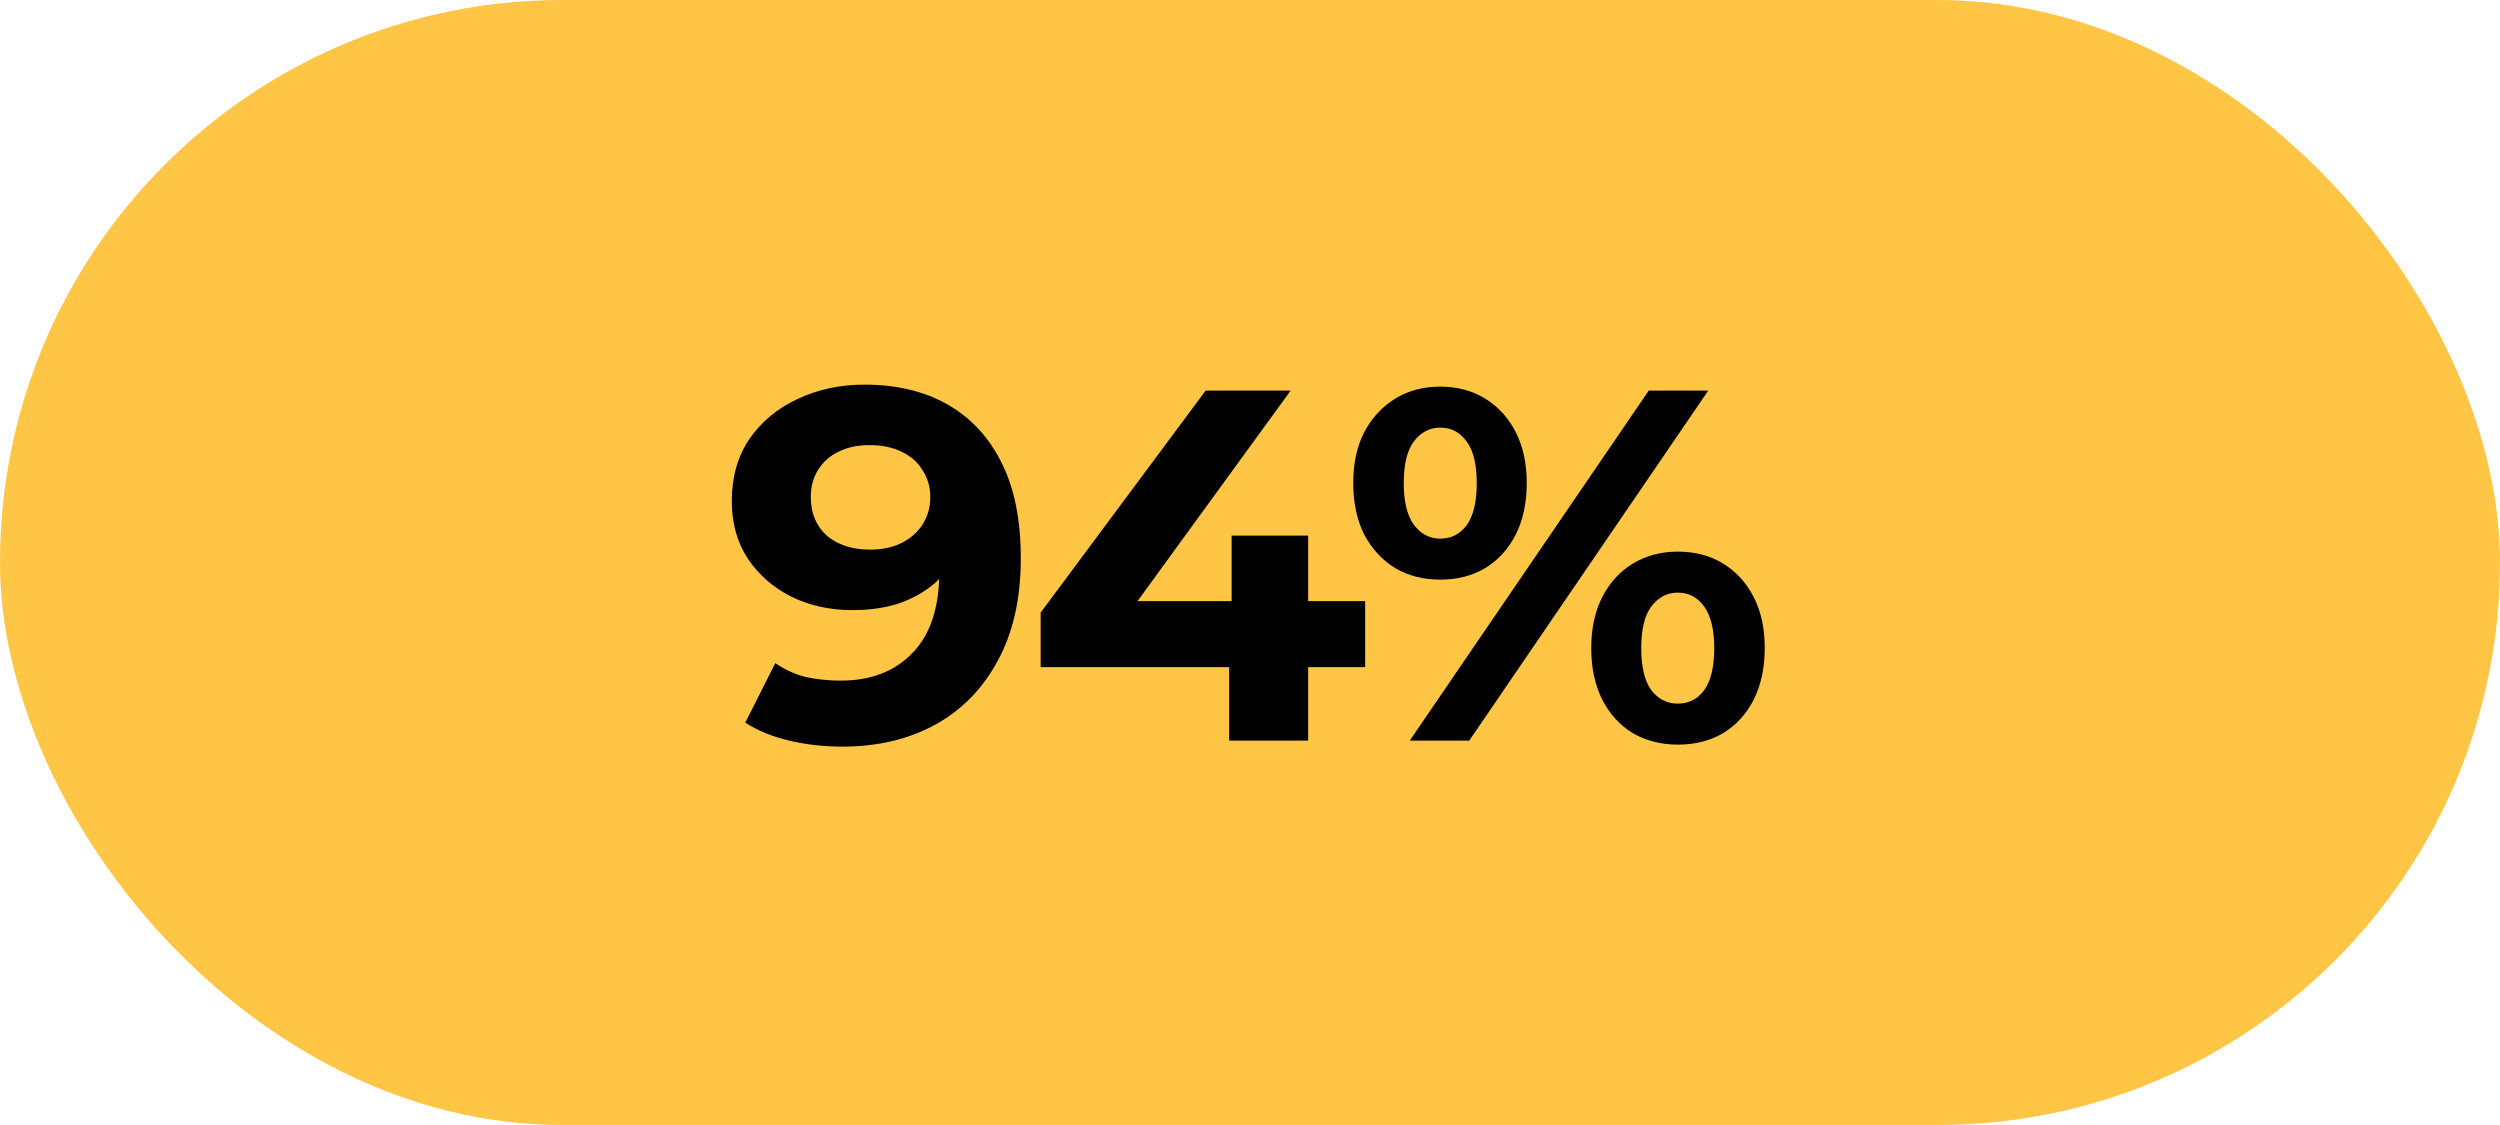
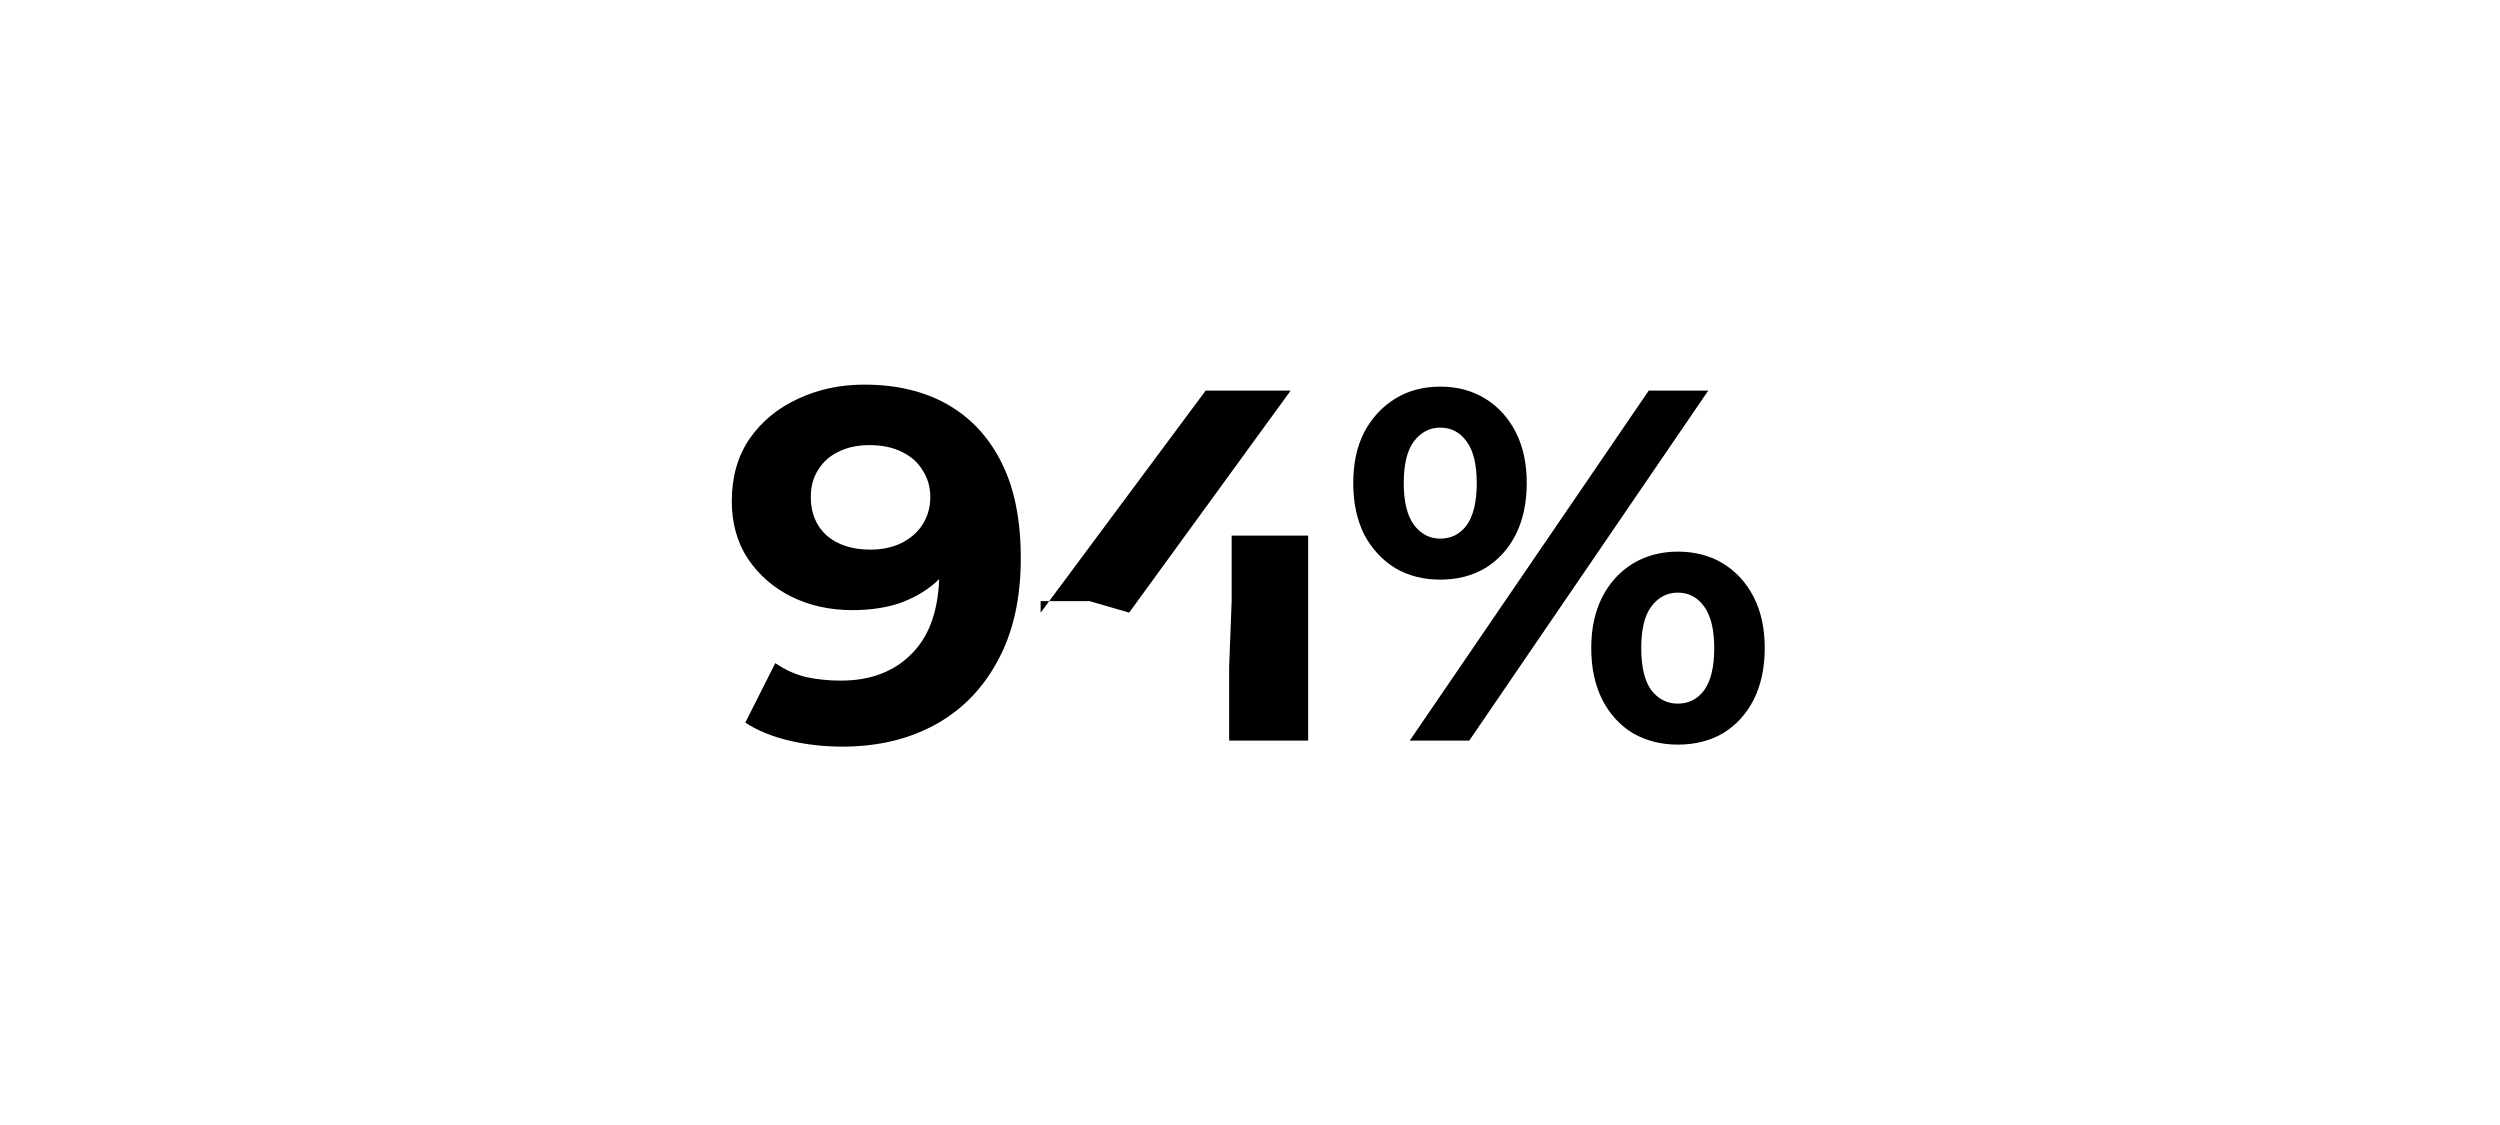
<svg xmlns="http://www.w3.org/2000/svg" width="800" height="360" viewBox="0 0 800 360" fill="none">
-   <rect width="800" height="360" rx="180" fill="#FFC544" />
-   <path d="M276.572 123.08C286.919 123.08 295.825 125.213 303.292 129.48C310.759 133.747 316.519 139.987 320.572 148.2C324.625 156.307 326.652 166.44 326.652 178.6C326.652 191.507 324.199 202.44 319.292 211.4C314.492 220.36 307.825 227.187 299.292 231.88C290.759 236.573 280.839 238.92 269.532 238.92C263.665 238.92 258.012 238.28 252.572 237C247.132 235.72 242.439 233.8 238.492 231.24L248.092 212.2C251.185 214.333 254.492 215.827 258.012 216.68C261.532 217.427 265.212 217.8 269.052 217.8C278.652 217.8 286.279 214.867 291.932 209C297.692 203.133 300.572 194.44 300.572 182.92C300.572 181 300.519 178.867 300.412 176.52C300.305 174.173 300.039 171.827 299.612 169.48L306.652 176.2C304.839 180.36 302.279 183.88 298.972 186.76C295.665 189.533 291.825 191.667 287.452 193.16C283.079 194.547 278.172 195.24 272.732 195.24C265.585 195.24 259.079 193.8 253.212 190.92C247.452 188.04 242.812 183.987 239.292 178.76C235.879 173.533 234.172 167.4 234.172 160.36C234.172 152.68 236.039 146.067 239.772 140.52C243.612 134.973 248.732 130.707 255.132 127.72C261.639 124.627 268.785 123.08 276.572 123.08ZM278.172 142.44C274.439 142.44 271.185 143.133 268.412 144.52C265.639 145.8 263.452 147.72 261.852 150.28C260.252 152.733 259.452 155.667 259.452 159.08C259.452 164.2 261.159 168.307 264.572 171.4C268.092 174.387 272.732 175.88 278.492 175.88C282.225 175.88 285.532 175.187 288.412 173.8C291.399 172.307 293.692 170.28 295.292 167.72C296.892 165.16 297.692 162.28 297.692 159.08C297.692 155.88 296.892 153.053 295.292 150.6C293.799 148.04 291.612 146.067 288.732 144.68C285.852 143.187 282.332 142.44 278.172 142.44ZM333.007 213.48V196.04L385.807 125H413.007L361.327 196.04L348.687 192.36H436.847V213.48H333.007ZM393.327 237V213.48L394.127 192.36V171.4H418.607V237H393.327ZM451.116 237L527.596 125H546.636L470.156 237H451.116ZM460.876 185.48C455.436 185.48 450.636 184.253 446.476 181.8C442.316 179.24 439.009 175.667 436.556 171.08C434.209 166.387 433.036 160.893 433.036 154.6C433.036 148.307 434.209 142.867 436.556 138.28C439.009 133.693 442.316 130.12 446.476 127.56C450.636 125 455.436 123.72 460.876 123.72C466.316 123.72 471.116 125 475.276 127.56C479.436 130.12 482.689 133.693 485.036 138.28C487.382 142.867 488.556 148.307 488.556 154.6C488.556 160.893 487.382 166.387 485.036 171.08C482.689 175.667 479.436 179.24 475.276 181.8C471.116 184.253 466.316 185.48 460.876 185.48ZM460.876 172.36C464.396 172.36 467.222 170.92 469.356 168.04C471.489 165.053 472.556 160.573 472.556 154.6C472.556 148.627 471.489 144.2 469.356 141.32C467.222 138.333 464.396 136.84 460.876 136.84C457.462 136.84 454.636 138.333 452.396 141.32C450.262 144.2 449.196 148.627 449.196 154.6C449.196 160.467 450.262 164.893 452.396 167.88C454.636 170.867 457.462 172.36 460.876 172.36ZM536.876 238.28C531.542 238.28 526.742 237.053 522.476 234.6C518.316 232.04 515.062 228.467 512.716 223.88C510.369 219.187 509.196 213.693 509.196 207.4C509.196 201.107 510.369 195.667 512.716 191.08C515.062 186.493 518.316 182.92 522.476 180.36C526.742 177.8 531.542 176.52 536.876 176.52C542.422 176.52 547.276 177.8 551.436 180.36C555.596 182.92 558.849 186.493 561.196 191.08C563.542 195.667 564.716 201.107 564.716 207.4C564.716 213.693 563.542 219.187 561.196 223.88C558.849 228.467 555.596 232.04 551.436 234.6C547.276 237.053 542.422 238.28 536.876 238.28ZM536.876 225.16C540.396 225.16 543.222 223.72 545.356 220.84C547.489 217.853 548.556 213.373 548.556 207.4C548.556 201.533 547.489 197.107 545.356 194.12C543.222 191.133 540.396 189.64 536.876 189.64C533.462 189.64 530.636 191.133 528.396 194.12C526.262 197 525.196 201.427 525.196 207.4C525.196 213.373 526.262 217.853 528.396 220.84C530.636 223.72 533.462 225.16 536.876 225.16Z" fill="black" />
+   <path d="M276.572 123.08C286.919 123.08 295.825 125.213 303.292 129.48C310.759 133.747 316.519 139.987 320.572 148.2C324.625 156.307 326.652 166.44 326.652 178.6C326.652 191.507 324.199 202.44 319.292 211.4C314.492 220.36 307.825 227.187 299.292 231.88C290.759 236.573 280.839 238.92 269.532 238.92C263.665 238.92 258.012 238.28 252.572 237C247.132 235.72 242.439 233.8 238.492 231.24L248.092 212.2C251.185 214.333 254.492 215.827 258.012 216.68C261.532 217.427 265.212 217.8 269.052 217.8C278.652 217.8 286.279 214.867 291.932 209C297.692 203.133 300.572 194.44 300.572 182.92C300.572 181 300.519 178.867 300.412 176.52C300.305 174.173 300.039 171.827 299.612 169.48L306.652 176.2C304.839 180.36 302.279 183.88 298.972 186.76C295.665 189.533 291.825 191.667 287.452 193.16C283.079 194.547 278.172 195.24 272.732 195.24C265.585 195.24 259.079 193.8 253.212 190.92C247.452 188.04 242.812 183.987 239.292 178.76C235.879 173.533 234.172 167.4 234.172 160.36C234.172 152.68 236.039 146.067 239.772 140.52C243.612 134.973 248.732 130.707 255.132 127.72C261.639 124.627 268.785 123.08 276.572 123.08ZM278.172 142.44C274.439 142.44 271.185 143.133 268.412 144.52C265.639 145.8 263.452 147.72 261.852 150.28C260.252 152.733 259.452 155.667 259.452 159.08C259.452 164.2 261.159 168.307 264.572 171.4C268.092 174.387 272.732 175.88 278.492 175.88C282.225 175.88 285.532 175.187 288.412 173.8C291.399 172.307 293.692 170.28 295.292 167.72C296.892 165.16 297.692 162.28 297.692 159.08C297.692 155.88 296.892 153.053 295.292 150.6C293.799 148.04 291.612 146.067 288.732 144.68C285.852 143.187 282.332 142.44 278.172 142.44ZM333.007 213.48V196.04L385.807 125H413.007L361.327 196.04L348.687 192.36H436.847H333.007ZM393.327 237V213.48L394.127 192.36V171.4H418.607V237H393.327ZM451.116 237L527.596 125H546.636L470.156 237H451.116ZM460.876 185.48C455.436 185.48 450.636 184.253 446.476 181.8C442.316 179.24 439.009 175.667 436.556 171.08C434.209 166.387 433.036 160.893 433.036 154.6C433.036 148.307 434.209 142.867 436.556 138.28C439.009 133.693 442.316 130.12 446.476 127.56C450.636 125 455.436 123.72 460.876 123.72C466.316 123.72 471.116 125 475.276 127.56C479.436 130.12 482.689 133.693 485.036 138.28C487.382 142.867 488.556 148.307 488.556 154.6C488.556 160.893 487.382 166.387 485.036 171.08C482.689 175.667 479.436 179.24 475.276 181.8C471.116 184.253 466.316 185.48 460.876 185.48ZM460.876 172.36C464.396 172.36 467.222 170.92 469.356 168.04C471.489 165.053 472.556 160.573 472.556 154.6C472.556 148.627 471.489 144.2 469.356 141.32C467.222 138.333 464.396 136.84 460.876 136.84C457.462 136.84 454.636 138.333 452.396 141.32C450.262 144.2 449.196 148.627 449.196 154.6C449.196 160.467 450.262 164.893 452.396 167.88C454.636 170.867 457.462 172.36 460.876 172.36ZM536.876 238.28C531.542 238.28 526.742 237.053 522.476 234.6C518.316 232.04 515.062 228.467 512.716 223.88C510.369 219.187 509.196 213.693 509.196 207.4C509.196 201.107 510.369 195.667 512.716 191.08C515.062 186.493 518.316 182.92 522.476 180.36C526.742 177.8 531.542 176.52 536.876 176.52C542.422 176.52 547.276 177.8 551.436 180.36C555.596 182.92 558.849 186.493 561.196 191.08C563.542 195.667 564.716 201.107 564.716 207.4C564.716 213.693 563.542 219.187 561.196 223.88C558.849 228.467 555.596 232.04 551.436 234.6C547.276 237.053 542.422 238.28 536.876 238.28ZM536.876 225.16C540.396 225.16 543.222 223.72 545.356 220.84C547.489 217.853 548.556 213.373 548.556 207.4C548.556 201.533 547.489 197.107 545.356 194.12C543.222 191.133 540.396 189.64 536.876 189.64C533.462 189.64 530.636 191.133 528.396 194.12C526.262 197 525.196 201.427 525.196 207.4C525.196 213.373 526.262 217.853 528.396 220.84C530.636 223.72 533.462 225.16 536.876 225.16Z" fill="black" />
</svg>